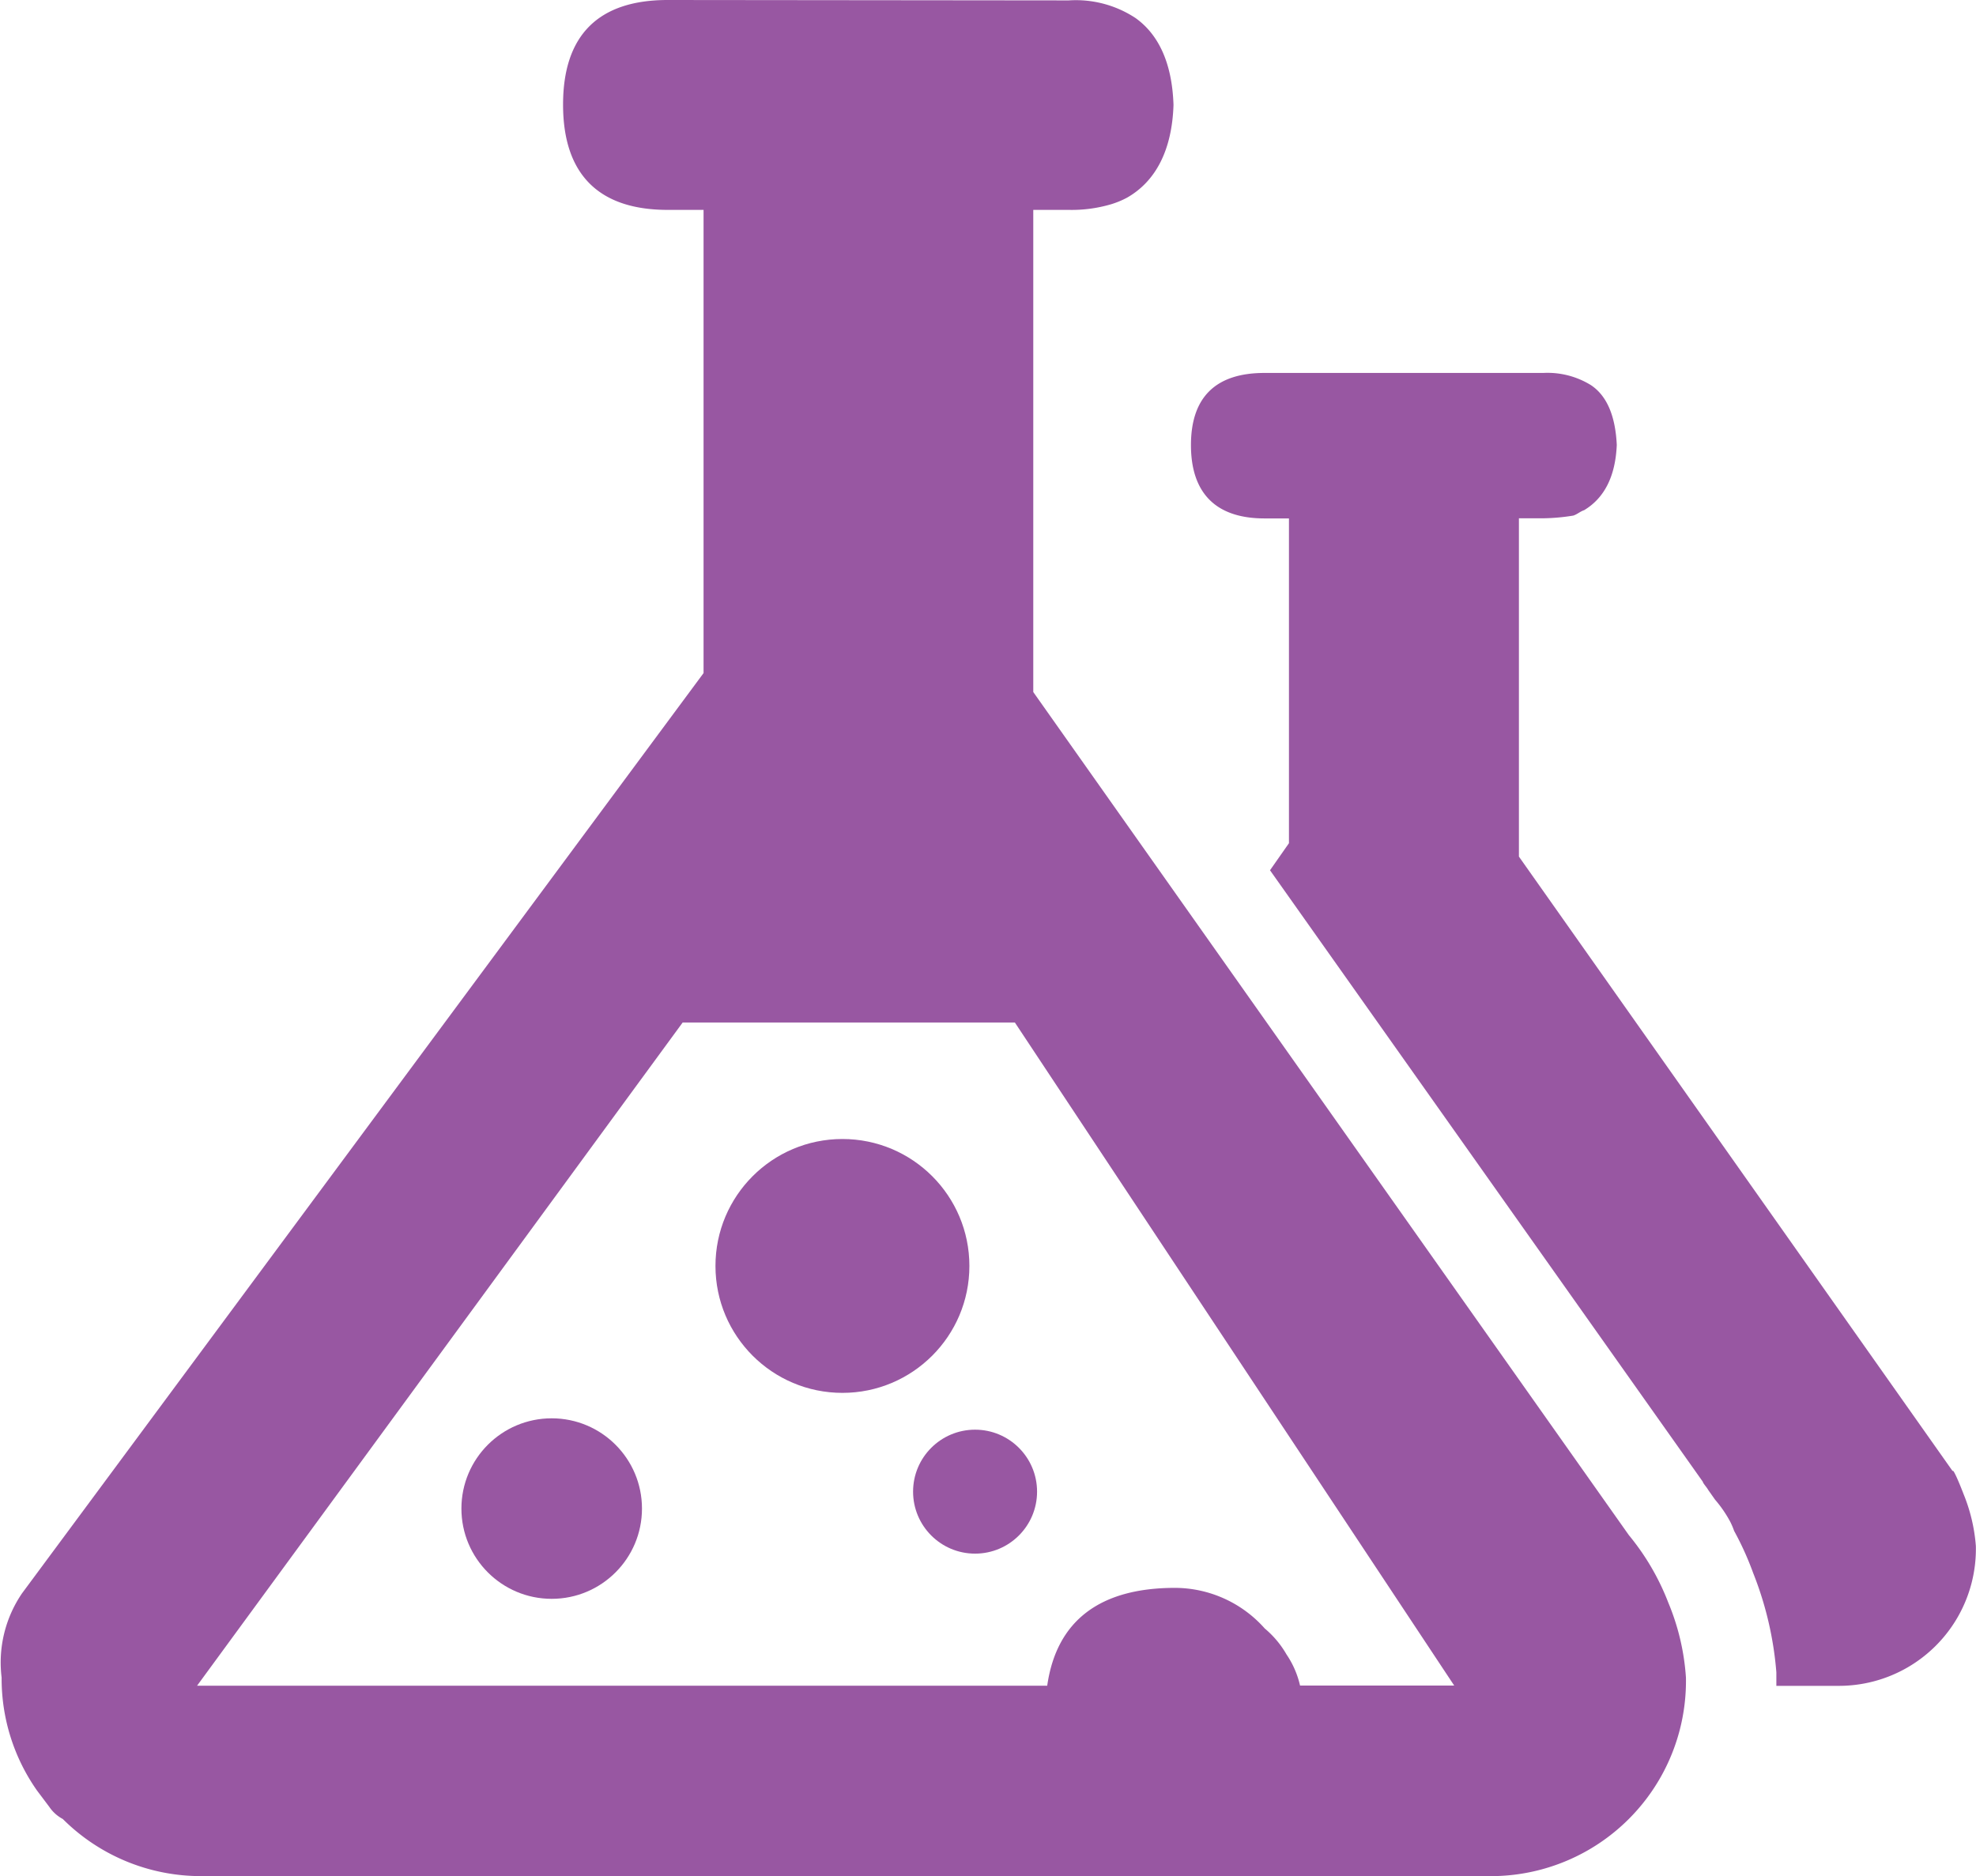
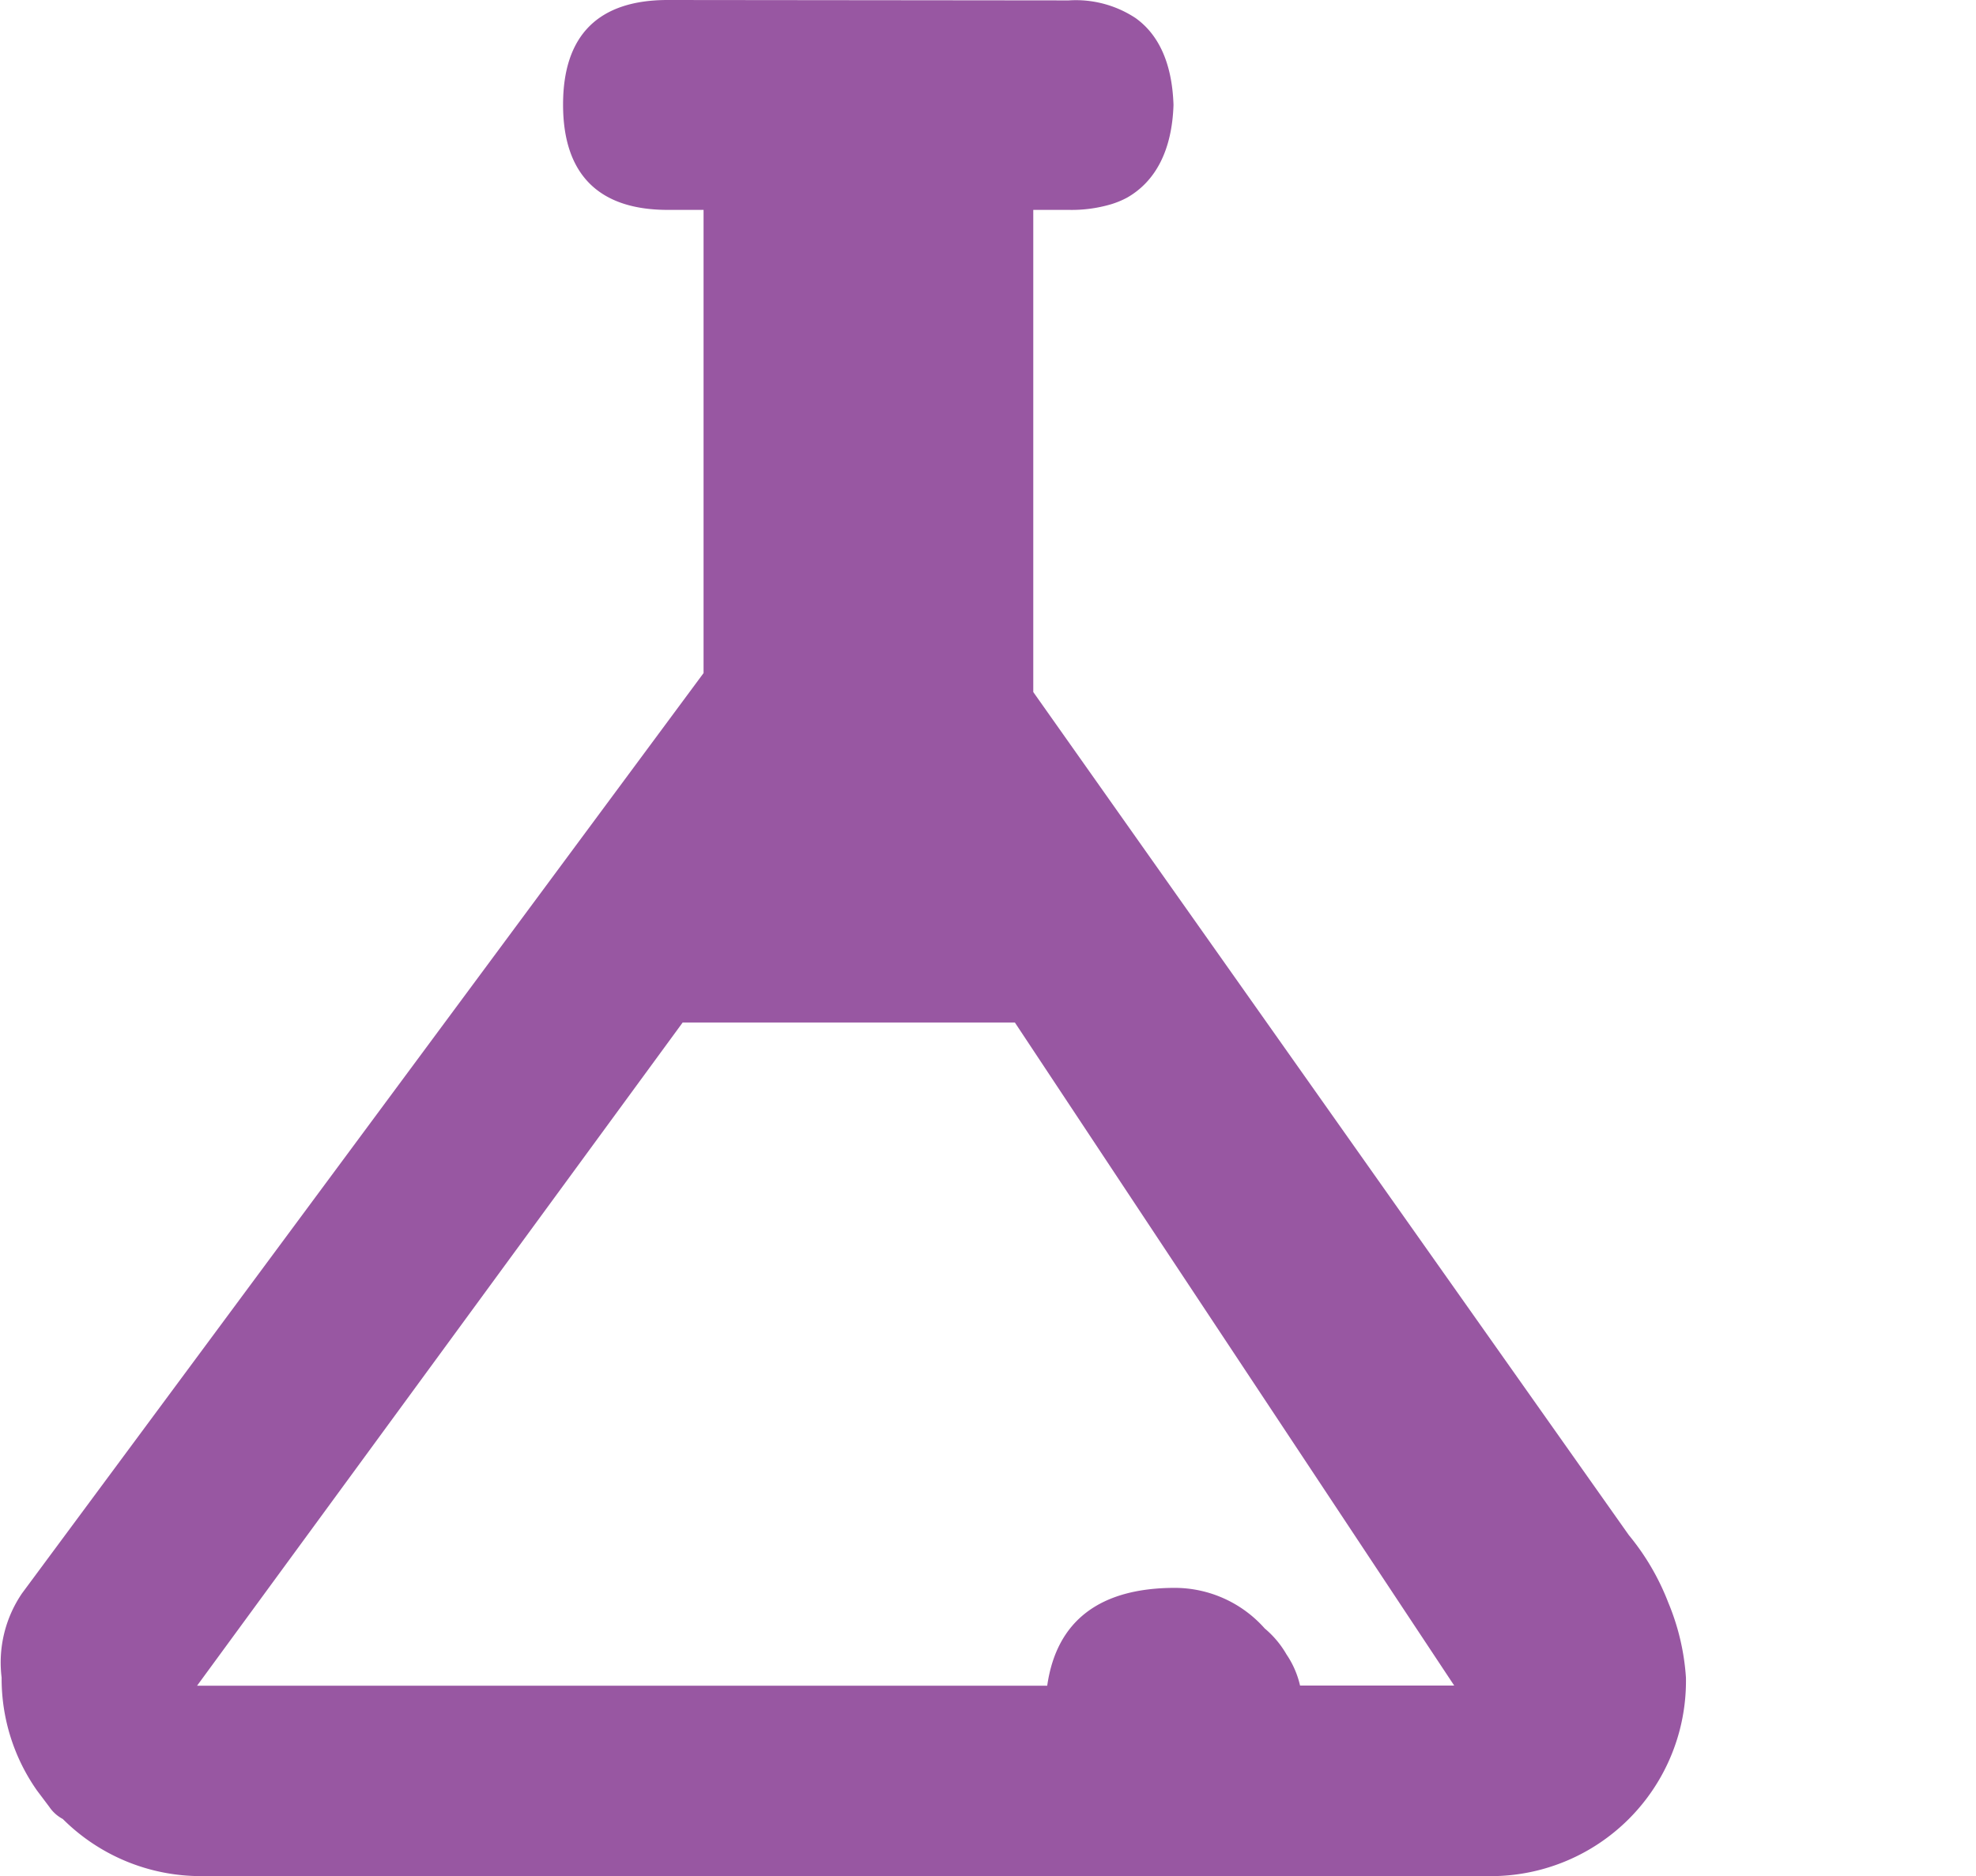
<svg xmlns="http://www.w3.org/2000/svg" id="chemical" viewBox="0 0 145.99 138.66">
  <defs>
    <style>.cls-1{fill:#9857a2;}</style>
  </defs>
  <title>Burgoynes-RGB-Icons-Chemical</title>
  <path class="cls-1" d="M100.35,49.49c-5.13,0-7.73,2.61-7.73,7.73S95.22,65,100.35,65H103V99.23l-50.35,68a9.07,9.07,0,0,0-1.51,6.23,14.37,14.37,0,0,0,2.61,8.34l.91,1.21a2.77,2.77,0,0,0,1,.9,14.43,14.43,0,0,0,10.25,4.22h95a14.42,14.42,0,0,0,14.67-14.67,17.3,17.3,0,0,0-1.3-5.53,18,18,0,0,0-2.92-5l-44-62.3V65h2.61a10.31,10.31,0,0,0,3.12-.41,6.49,6.49,0,0,0,1.21-.5c2.11-1.21,3.31-3.51,3.42-6.84-.1-3.11-1.11-5.22-2.81-6.43a8,8,0,0,0-4.93-1.3Zm1.1,75.56H126l32.46,49H147.07a6.75,6.75,0,0,0-1-2.3,7.12,7.12,0,0,0-1.61-1.92,8.89,8.89,0,0,0-6.63-3c-5.53,0-8.75,2.41-9.44,7.23H65.58l35.87-49Z" transform="translate(-51.02 -49.49)" />
-   <path class="cls-1" d="M176.82,159c.1.2.3.4.41.6l.5.71a9,9,0,0,1,1.11,1.61,5.36,5.36,0,0,1,.3.7,22.42,22.42,0,0,1,1.41,3.12,25.27,25.27,0,0,1,1.71,7.33v1h4.52A10.12,10.12,0,0,0,197,163.74a12.68,12.68,0,0,0-.9-3.82c-.5-1.3-.81-1.91-.81-1.71l-32.05-45.42v-25h1.81a14.84,14.84,0,0,0,2.21-.2c.3-.1.5-.3.8-.4q2.26-1.36,2.41-4.82c-.1-2.11-.71-3.62-1.91-4.42a6.1,6.1,0,0,0-3.52-.9h-20.6c-3.62,0-5.43,1.81-5.43,5.33s1.81,5.42,5.43,5.42h1.81v24l-1.4,2,32,45.22Z" transform="translate(-51.02 -49.49)" />
-   <circle class="cls-1" cx="62.24" cy="93.55" r="9.38" />
-   <circle class="cls-1" cx="40.76" cy="111.48" r="6.67" />
-   <circle class="cls-1" cx="72.04" cy="110.23" r="4.58" />
</svg>